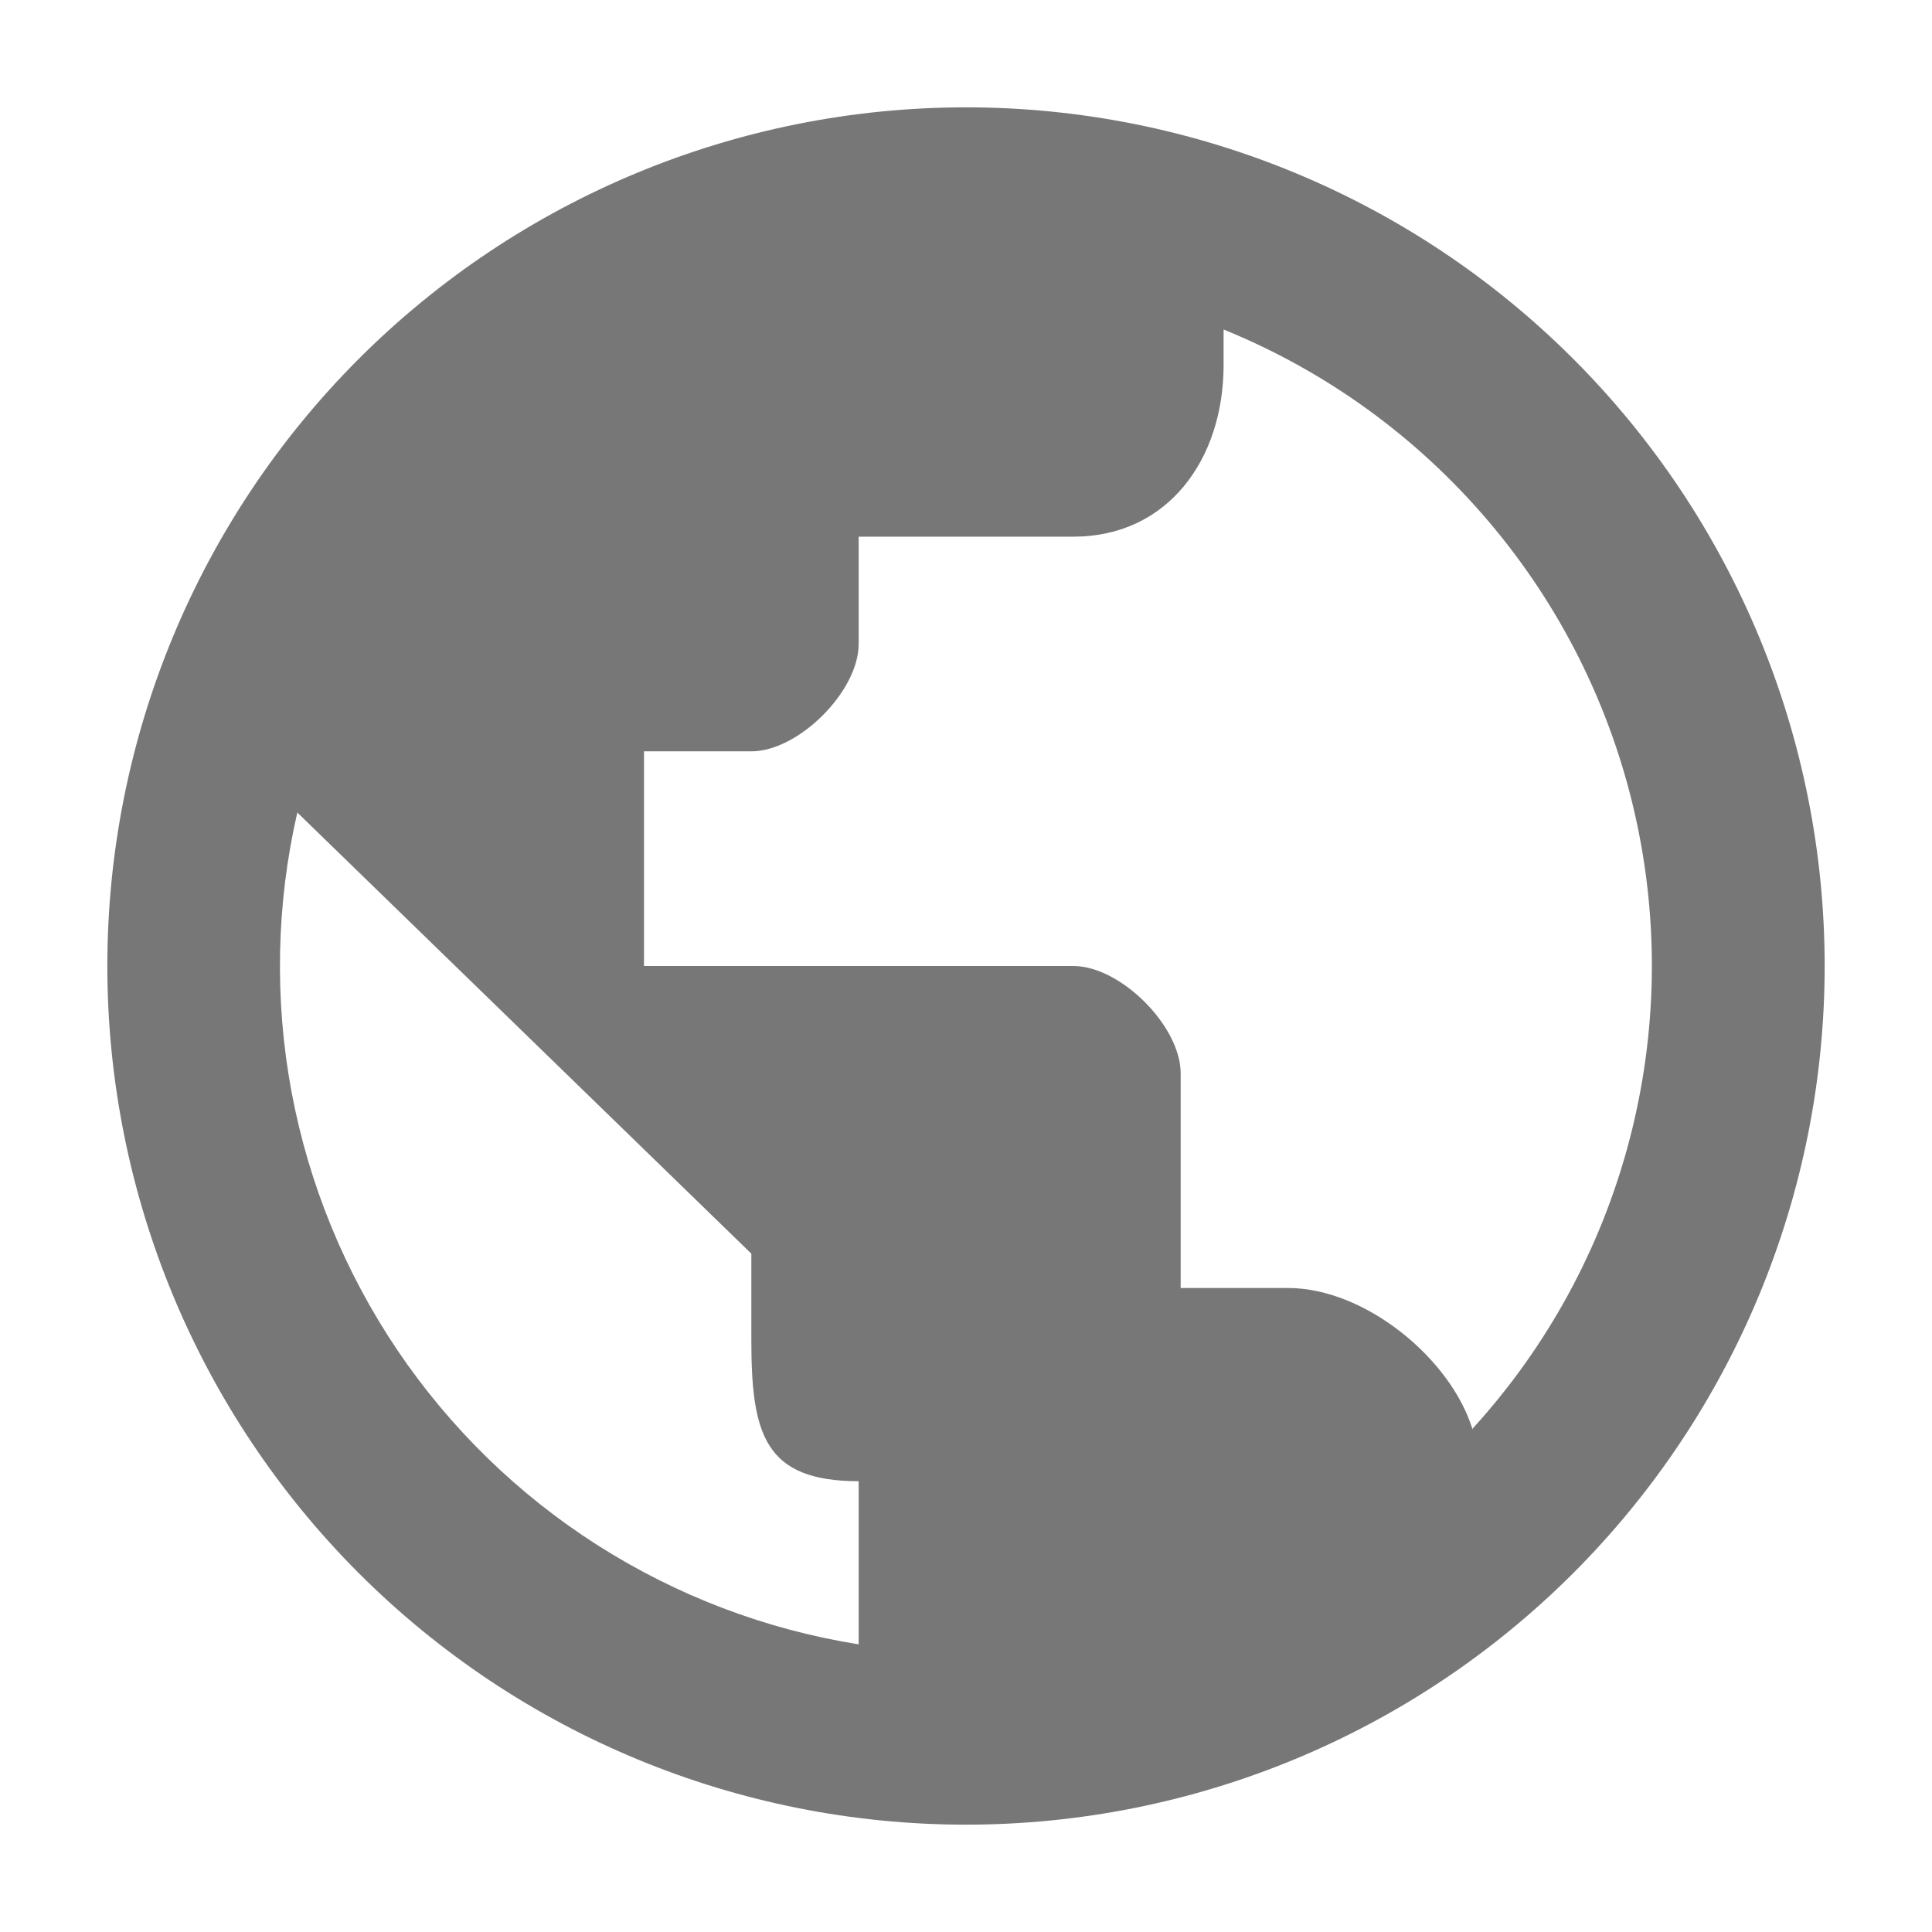
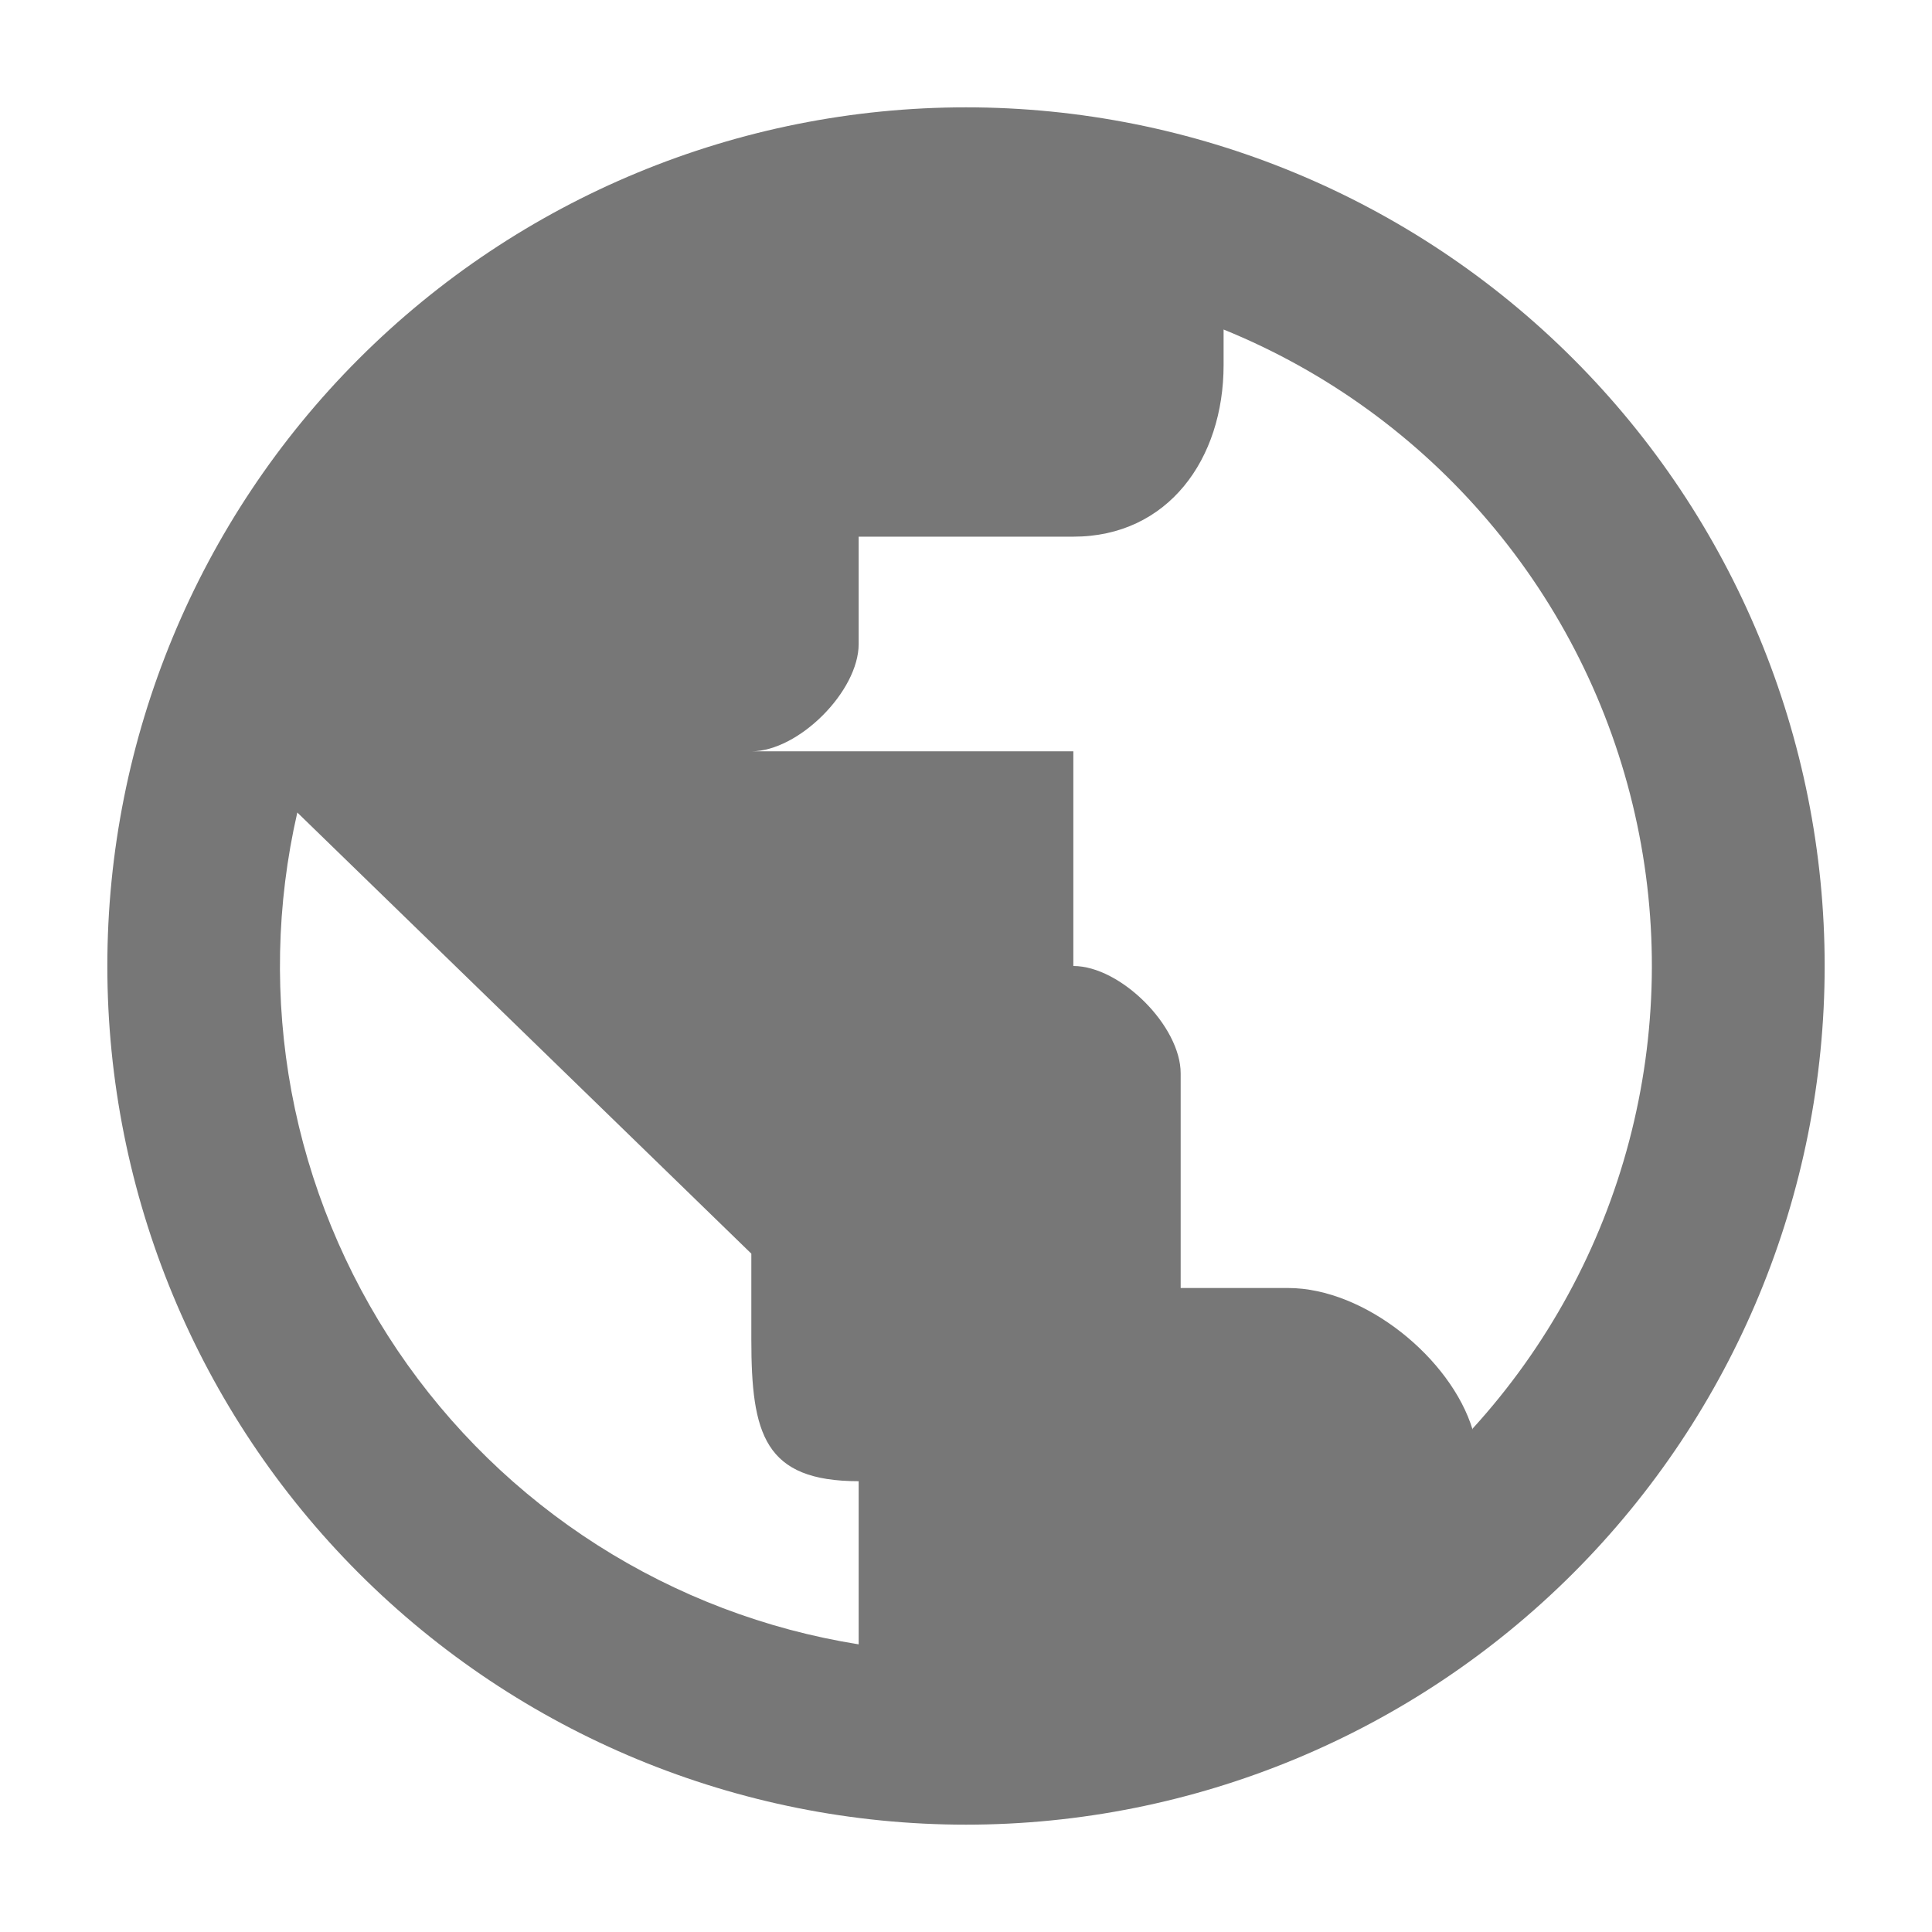
<svg xmlns="http://www.w3.org/2000/svg" width="20" height="20" viewBox="0 0 18 18" fill="none">
-   <path d="M9 1C6.878 1 4.843 1.843 3.343 3.343C1.843 4.843 1 6.878 1 9C1 11.122 1.843 13.157 3.343 14.657C4.843 16.157 6.878 17 9 17C11.122 17 13.157 16.157 14.657 14.657C16.157 13.157 17 11.122 17 9C17 6.878 16.157 4.843 14.657 3.343C13.157 1.843 11.122 1 9 1ZM8 15.32C7.134 15.182 6.306 14.867 5.567 14.396C4.828 13.925 4.194 13.307 3.703 12.58C3.213 11.853 2.877 11.034 2.716 10.172C2.556 9.31 2.574 8.424 2.77 7.57L7 11.68V12.48C7 13.36 7.12 13.8 8 13.8V15.32ZM13.72 13.32C13.52 12.66 12.72 12 12 12H11V10C11 9.56 10.44 9 10 9H6V7H7C7.44 7 8 6.44 8 6V5H10C10.88 5 11.4 4.28 11.4 3.4V3.07C12.355 3.458 13.202 4.072 13.869 4.858C14.537 5.644 15.004 6.579 15.232 7.585C15.46 8.59 15.441 9.636 15.178 10.633C14.915 11.63 14.415 12.548 13.72 13.31V13.32Z" fill="#777" />
+   <path d="M9 1C6.878 1 4.843 1.843 3.343 3.343C1.843 4.843 1 6.878 1 9C1 11.122 1.843 13.157 3.343 14.657C4.843 16.157 6.878 17 9 17C11.122 17 13.157 16.157 14.657 14.657C16.157 13.157 17 11.122 17 9C17 6.878 16.157 4.843 14.657 3.343C13.157 1.843 11.122 1 9 1ZM8 15.32C7.134 15.182 6.306 14.867 5.567 14.396C4.828 13.925 4.194 13.307 3.703 12.58C3.213 11.853 2.877 11.034 2.716 10.172C2.556 9.31 2.574 8.424 2.77 7.57L7 11.68V12.48C7 13.36 7.12 13.8 8 13.8V15.32ZM13.72 13.32C13.52 12.66 12.72 12 12 12H11V10C11 9.56 10.44 9 10 9V7H7C7.44 7 8 6.44 8 6V5H10C10.88 5 11.4 4.28 11.4 3.4V3.07C12.355 3.458 13.202 4.072 13.869 4.858C14.537 5.644 15.004 6.579 15.232 7.585C15.46 8.59 15.441 9.636 15.178 10.633C14.915 11.63 14.415 12.548 13.72 13.31V13.32Z" fill="#777" />
</svg>